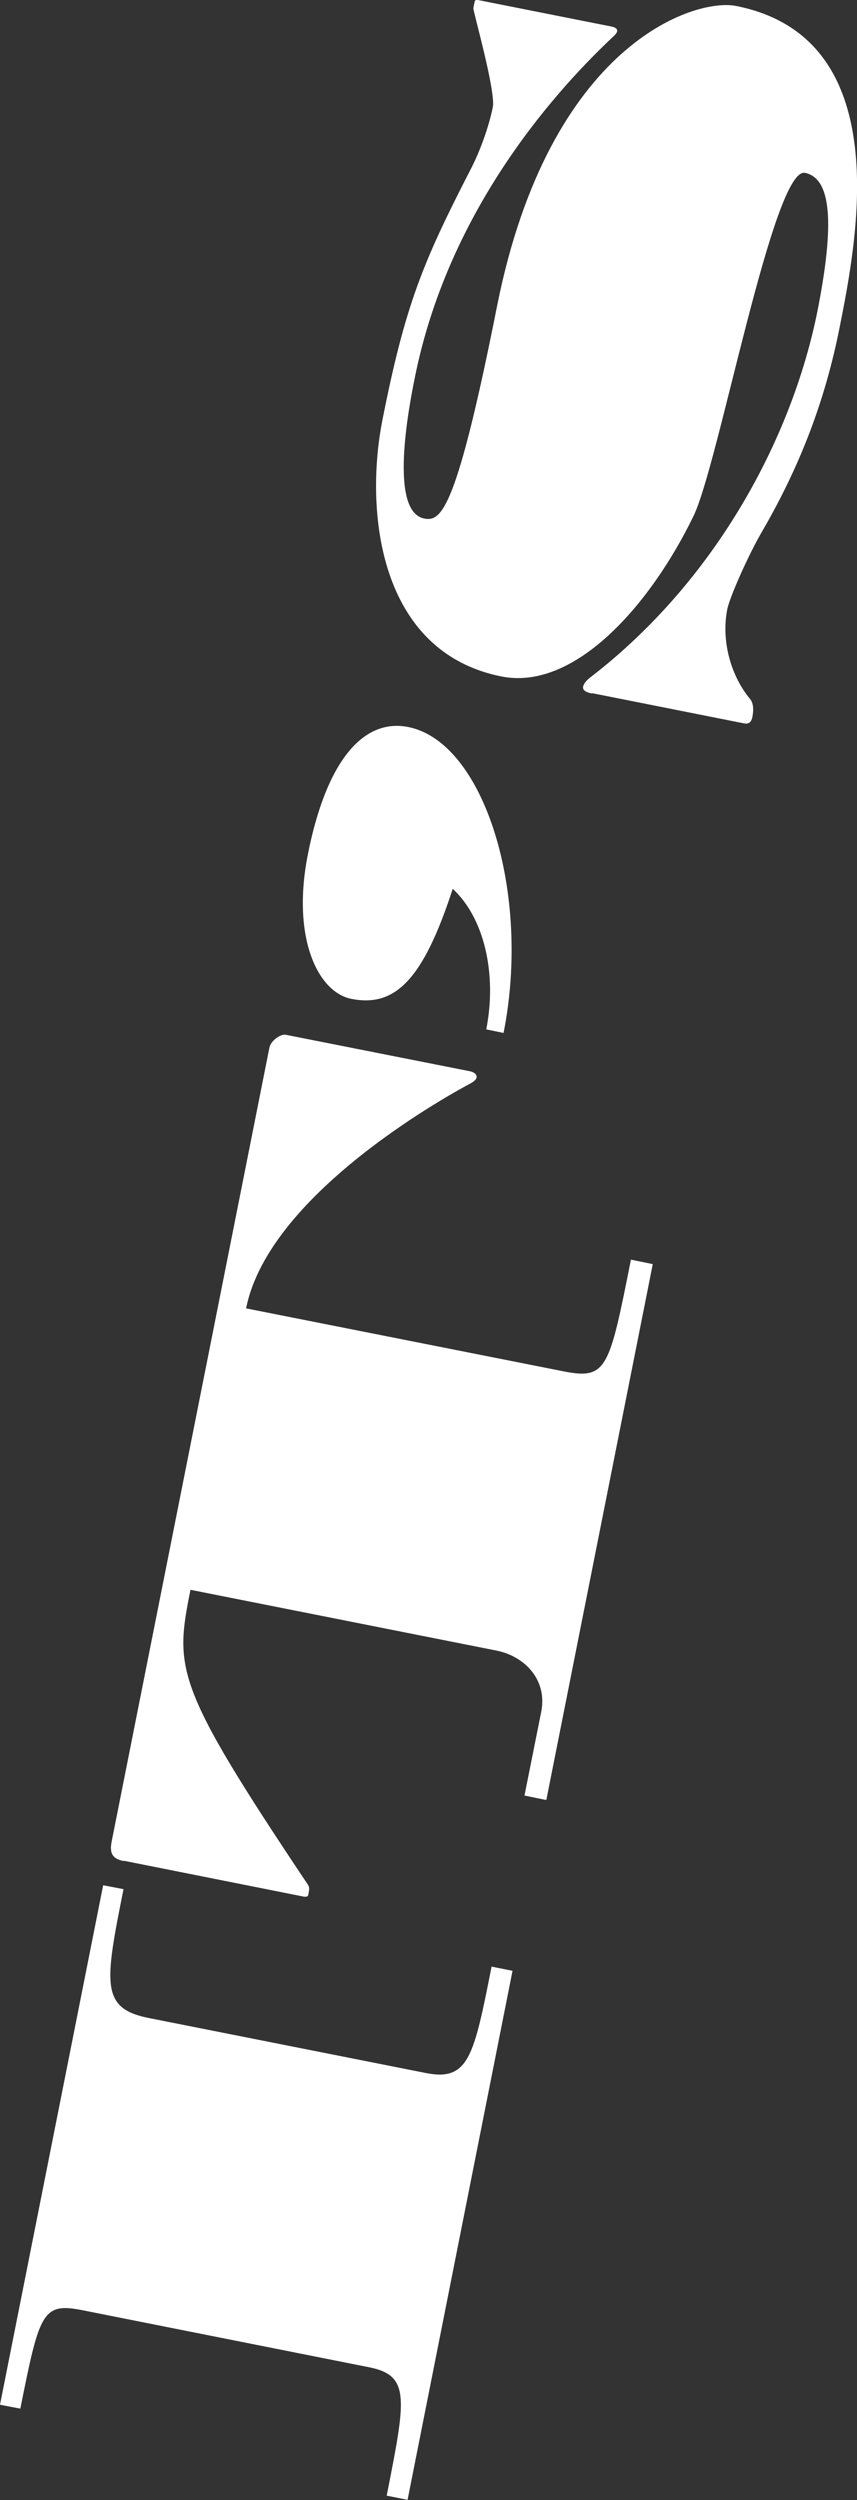
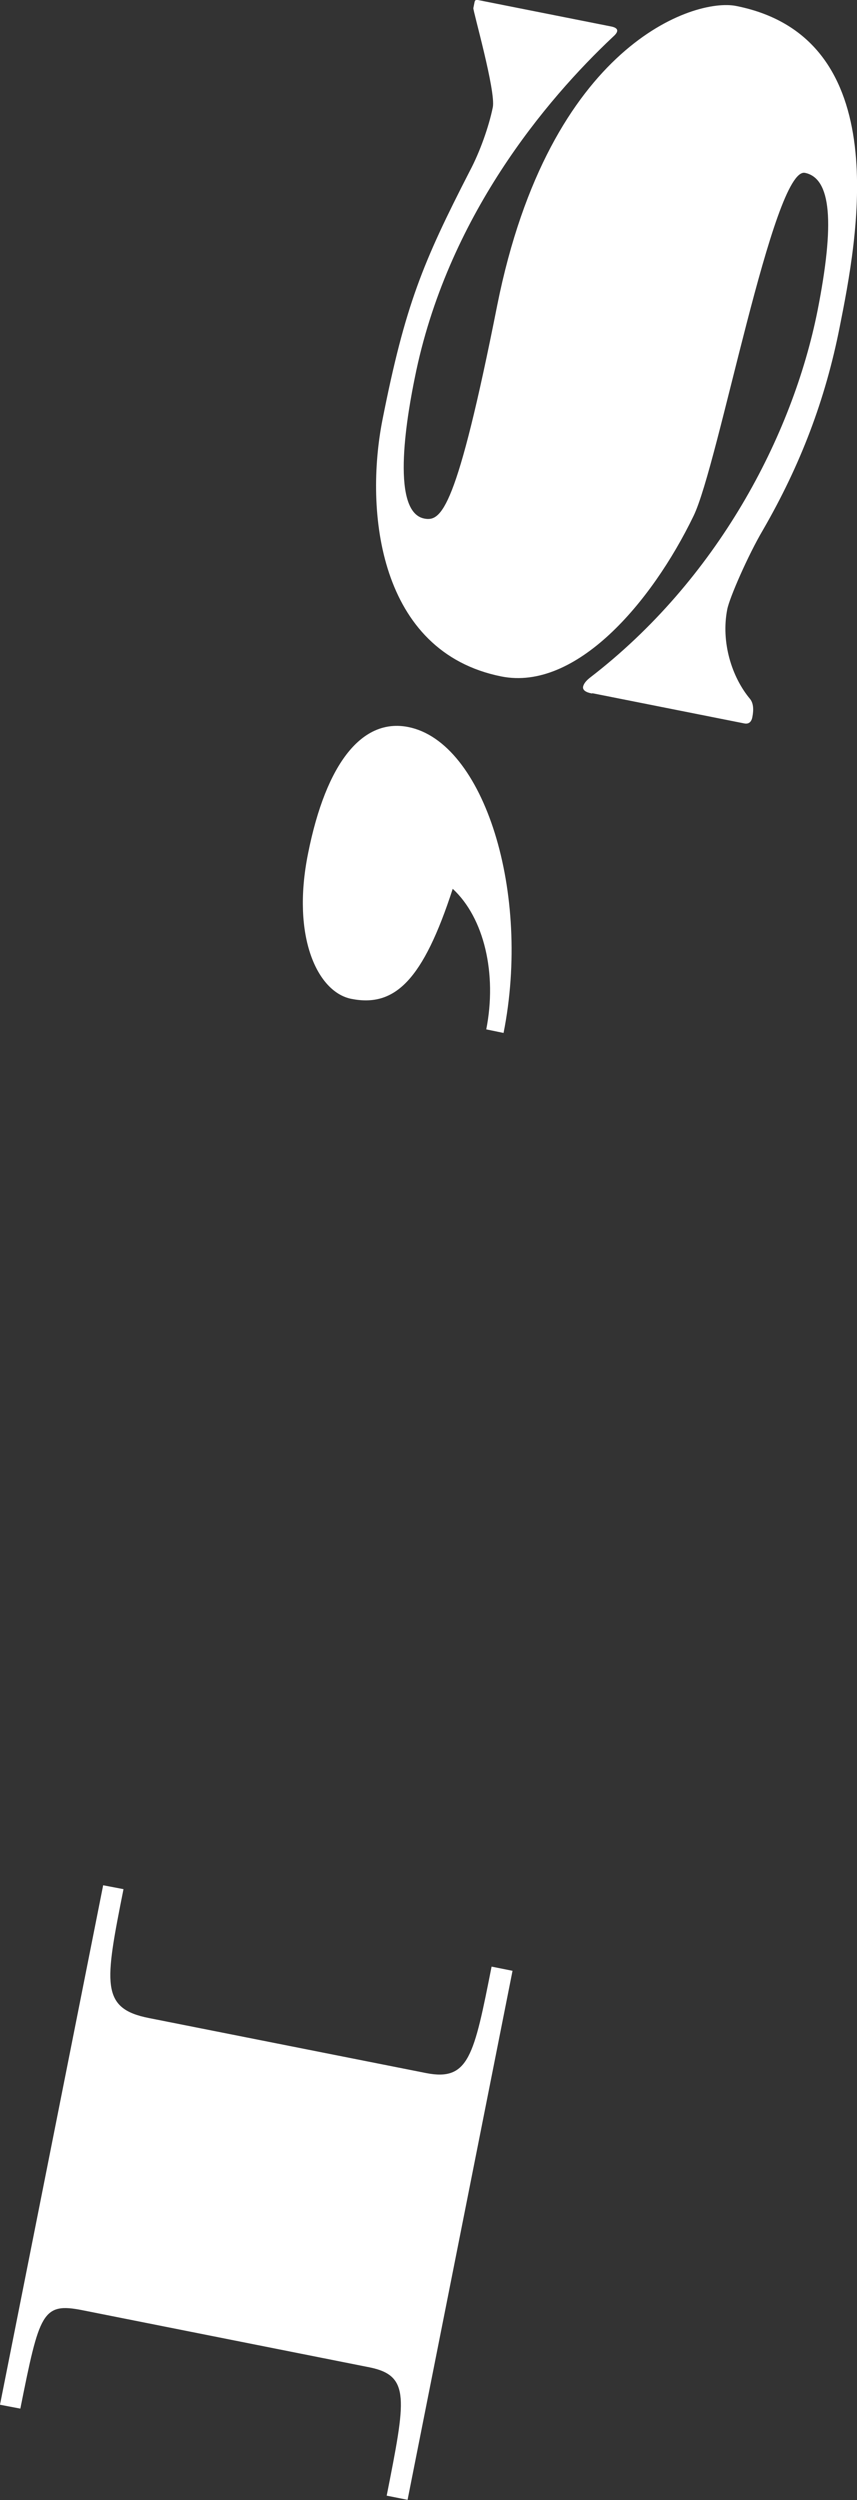
<svg xmlns="http://www.w3.org/2000/svg" id="b" viewBox="0 0 28.66 83.6">
  <rect x="0" y="0" width="28.66" height="83.6" fill="#333333" stroke="none" />
  <defs>
    <style>.d{fill:#fff;}</style>
  </defs>
  <g id="c">
    <path class="d" d="m12.93,83.46c.64-3.24.8-4.02-.57-4.3l-9.6-1.91c-1.35-.27-1.44.09-2.08,3.29l-.68-.13,3.45-17.37.68.13c-.63,3.16-.77,3.99.85,4.31l9.27,1.84c1.43.28,1.6-.58,2.19-3.56l.7.14-3.51,17.69-.7-.14Z" />
-     <path class="d" d="m4.14,62.23c-.37-.07-.48-.25-.41-.63l5.28-26.57c.05-.24.38-.46.54-.43l6.16,1.22c.16.03.24.12.23.2-.01.07-.08.14-.21.21-.41.22-6.72,3.59-7.5,7.52l10.64,2.11c1.43.28,1.51-.12,2.23-3.74l.73.15-3.56,17.92-.73-.15.56-2.8c.21-1.06-.54-1.86-1.51-2.05l-10.22-2.03c-.53,2.65-.54,3.18,3.9,9.82.09.13.08.17.04.37-.01.07-.05.08-.15.07l-6.02-1.2Z" />
    <path class="d" d="m16.26,34.43c.37-1.87-.07-3.74-1.12-4.71-.99,3.05-1.93,3.97-3.39,3.68-1.12-.22-2.01-2.05-1.45-4.85.61-3.07,1.83-4.54,3.35-4.24,2.54.5,4.12,5.55,3.19,10.23l-.58-.12Z" />
    <path class="d" d="m19.8,23.19c-.22-.04-.32-.12-.3-.23.02-.09.09-.19.23-.3,4.24-3.26,6.77-8.06,7.61-12.27.58-2.94.46-4.43-.42-4.61-1.06-.21-2.89,9.77-3.73,11.48-1.41,2.91-3.94,5.85-6.42,5.36-4.11-.82-4.58-5.53-3.98-8.58.76-3.84,1.35-5.26,2.92-8.32.34-.64.64-1.49.77-2.13.11-.53-.67-3.25-.65-3.32l.04-.2c.01-.05.04-.09.11-.07l4.48.89c.13.03.19.08.18.15-.01.06-.06.12-.15.2-2.22,2.09-5.55,6.03-6.62,11.4-.2.99-.87,4.47.32,4.7.57.11,1.08-.28,2.44-7.14C18.38,1.47,23.23-.08,24.62.2c5.38,1.07,4.04,7.82,3.46,10.74-.48,2.43-1.31,4.61-2.57,6.79-.49.83-1.12,2.27-1.19,2.65-.21,1.08.14,2.25.77,3q.15.2.07.6c-.03.16-.12.24-.27.21l-5.08-1.01Z" />
  </g>
</svg>